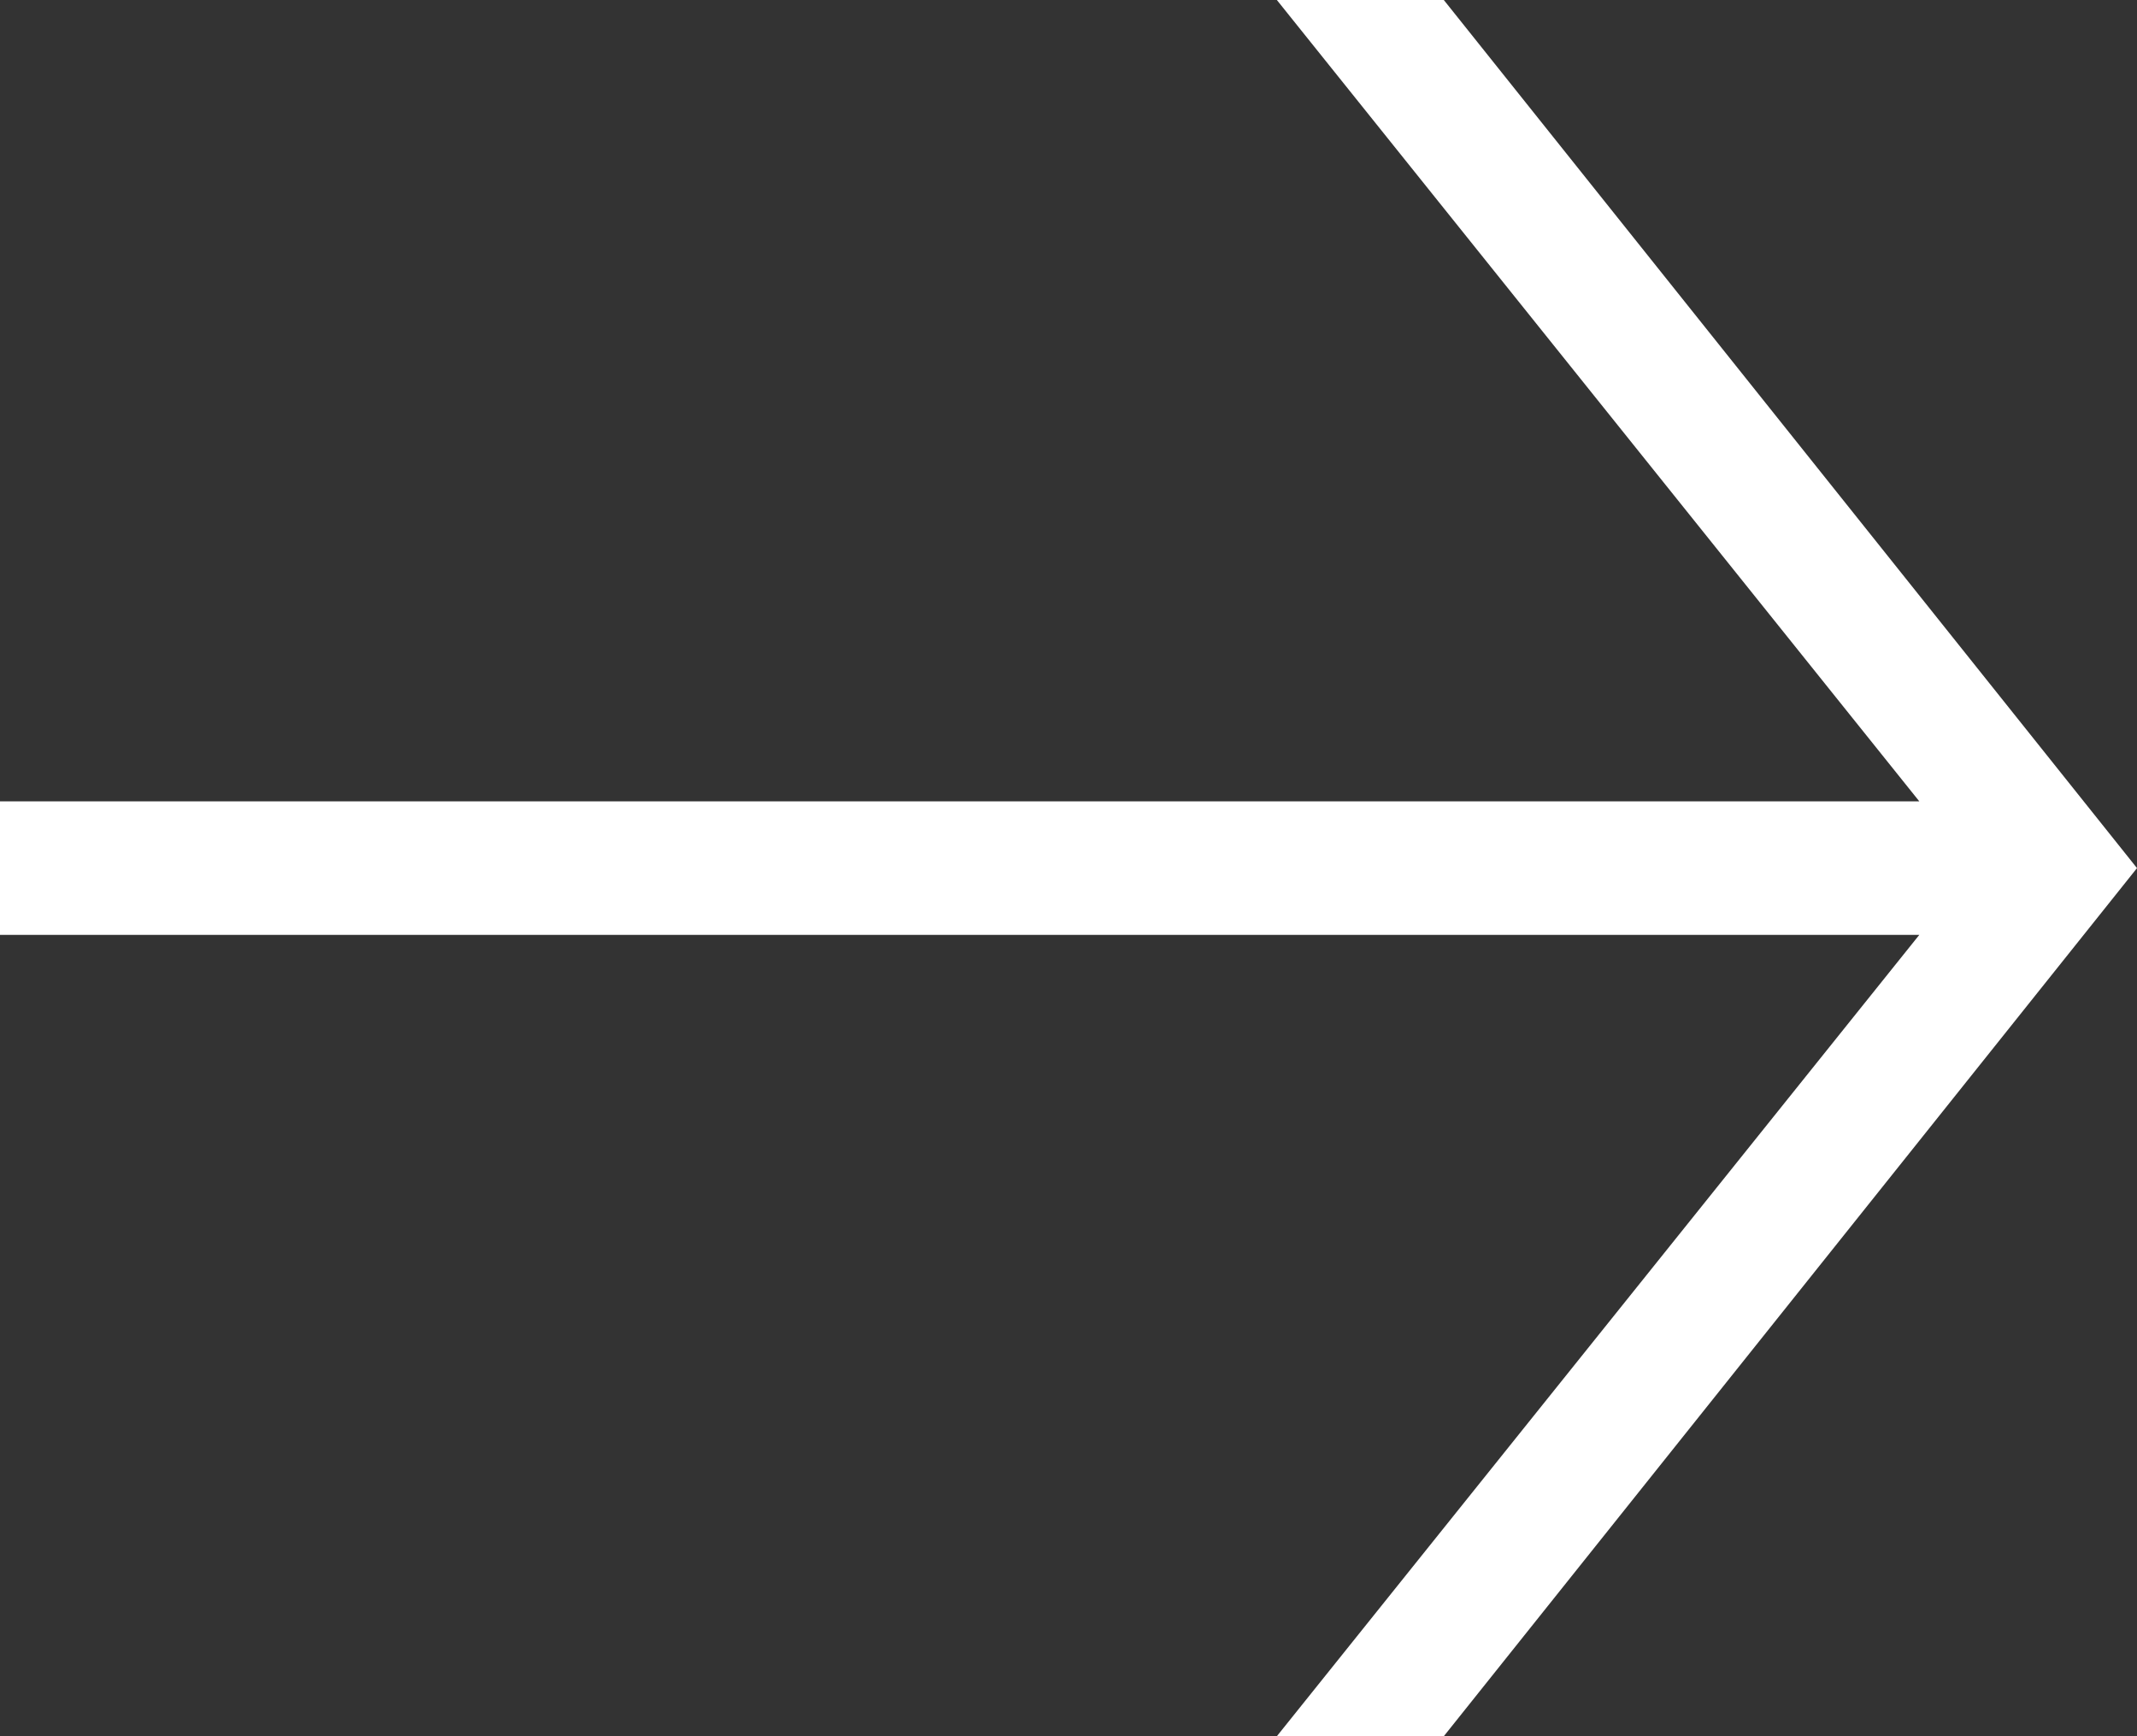
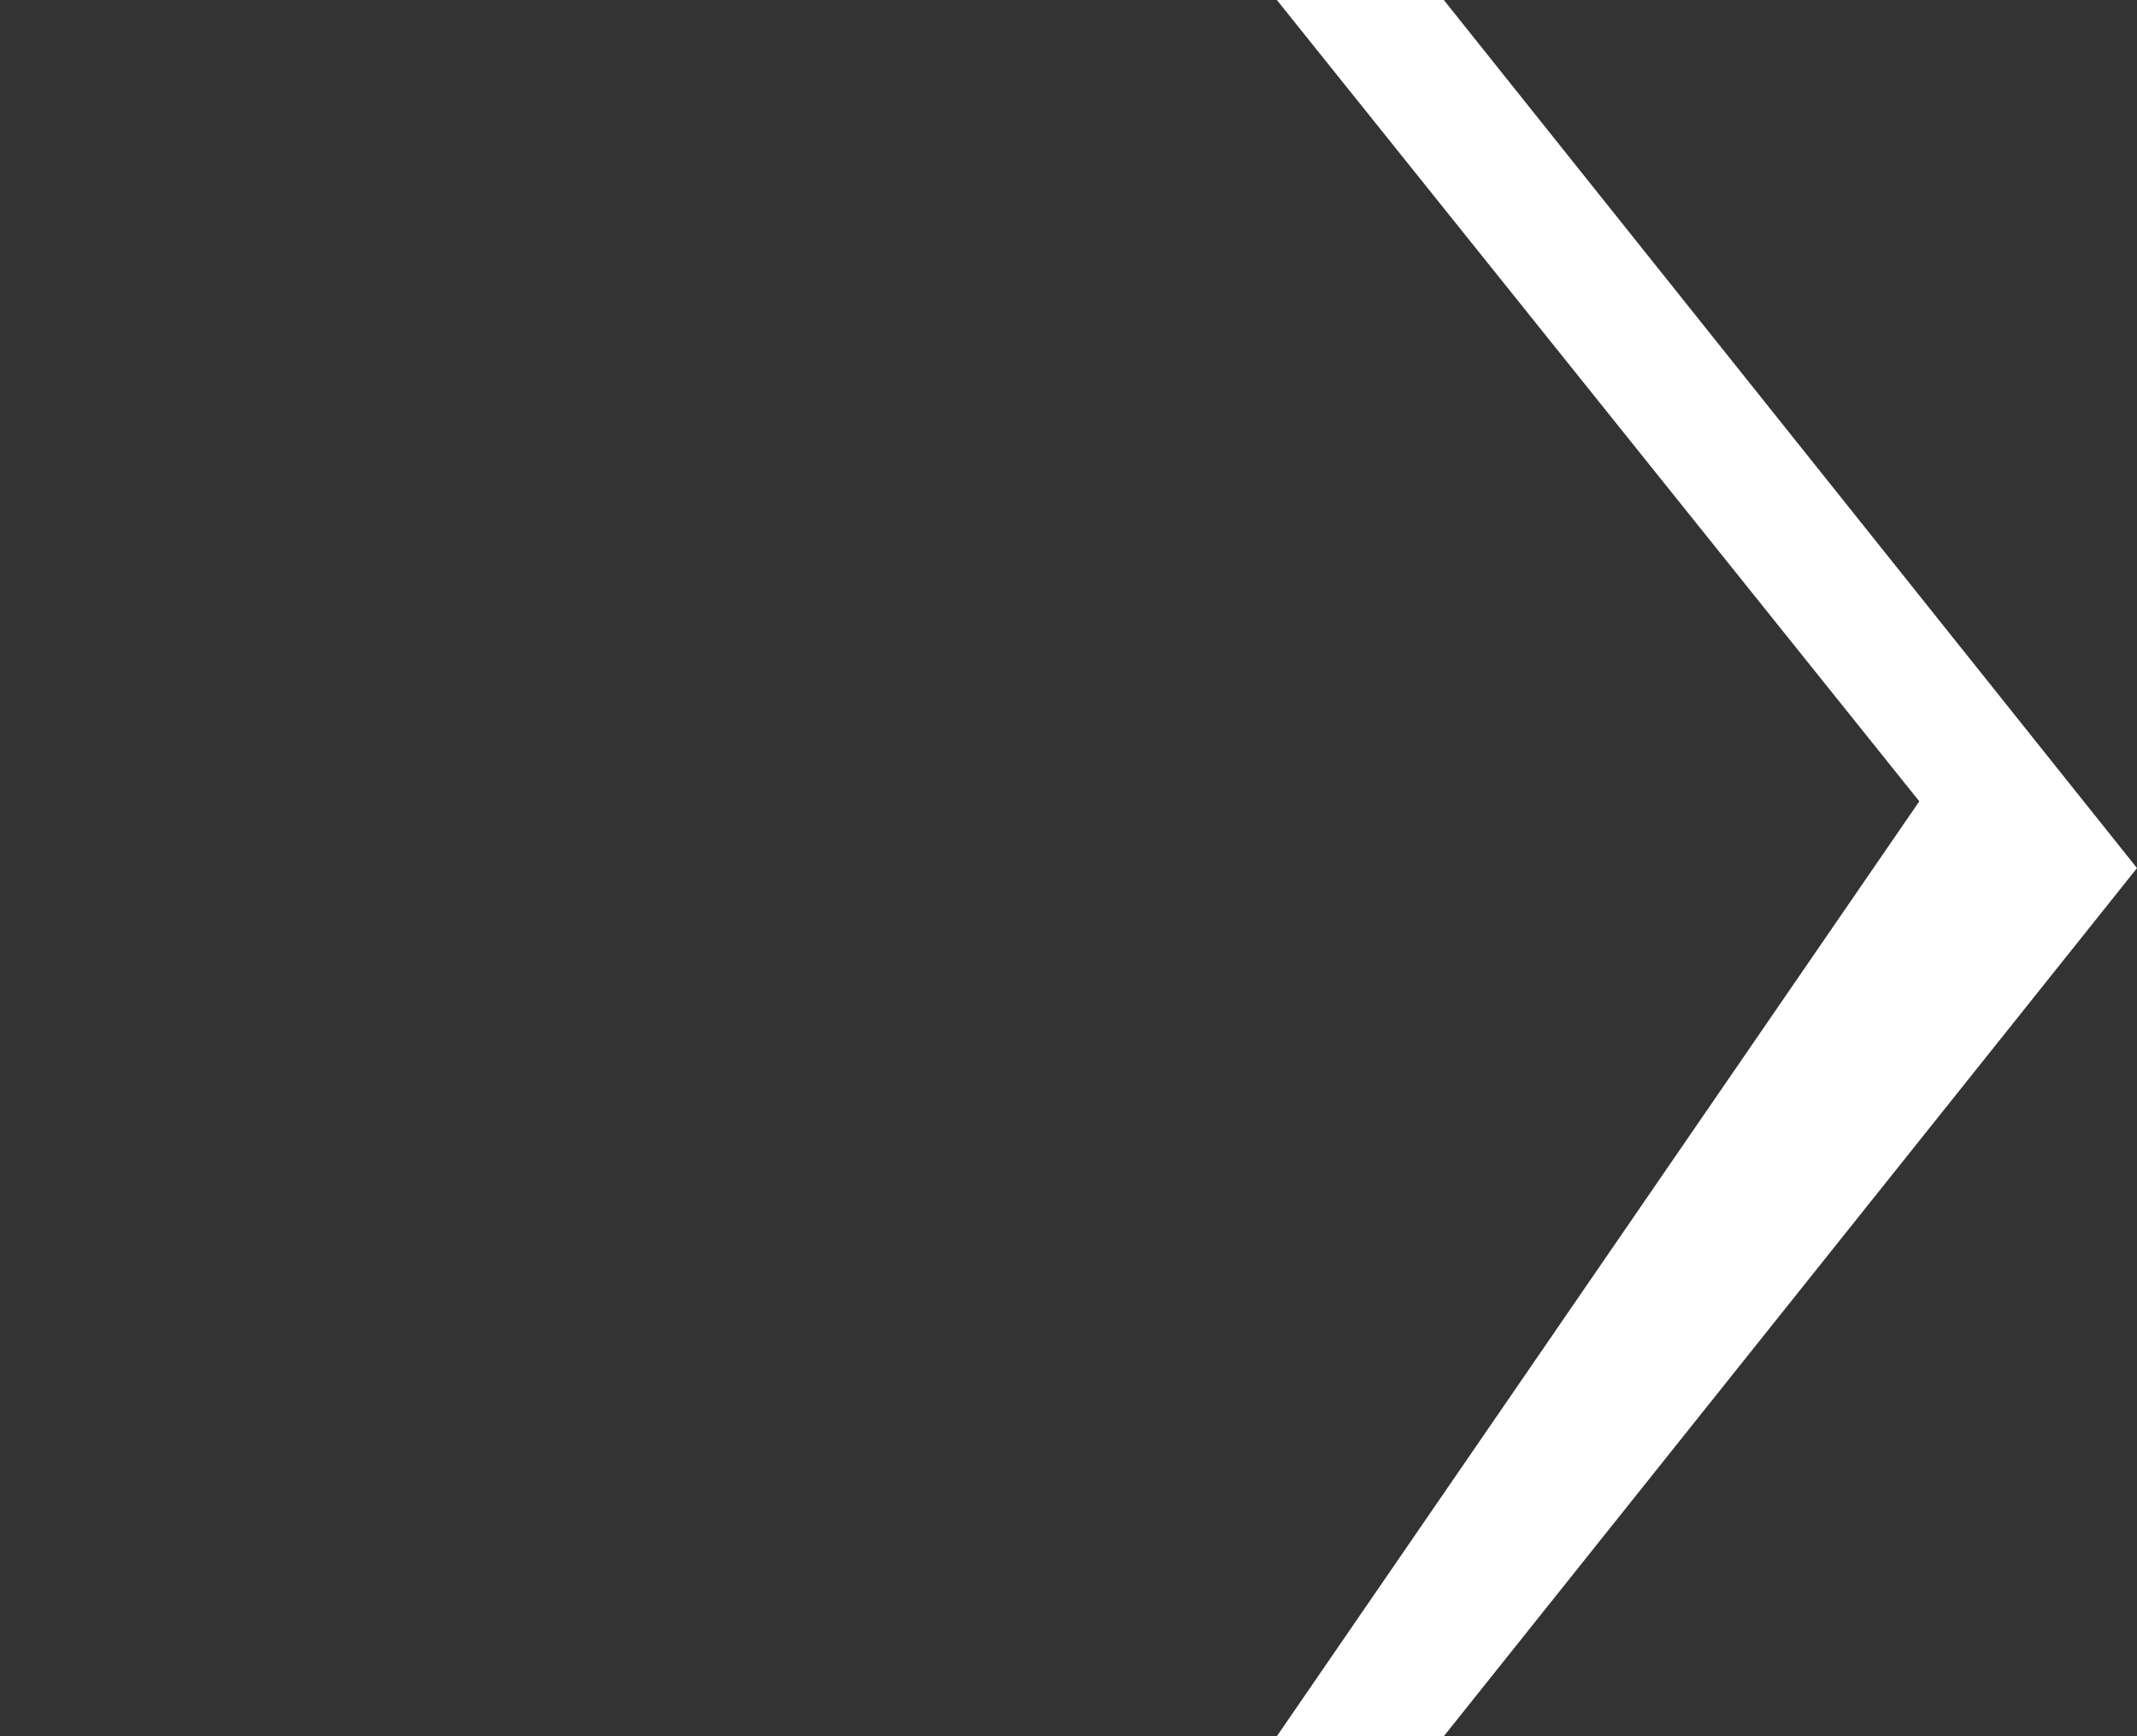
<svg xmlns="http://www.w3.org/2000/svg" width="16" height="13" viewBox="0 0 16 13" fill="none">
  <rect x="0" y="0" width="16" height="13" fill="#333333" stroke="none" />
-   <path d="M10.81 13L16 6.5L10.81 0H9.56L14.37 6H0V7H14.37L9.56 13H10.81Z" fill="white" />
+   <path d="M10.81 13L16 6.5L10.81 0H9.56L14.37 6H0H14.37L9.56 13H10.81Z" fill="white" />
</svg>